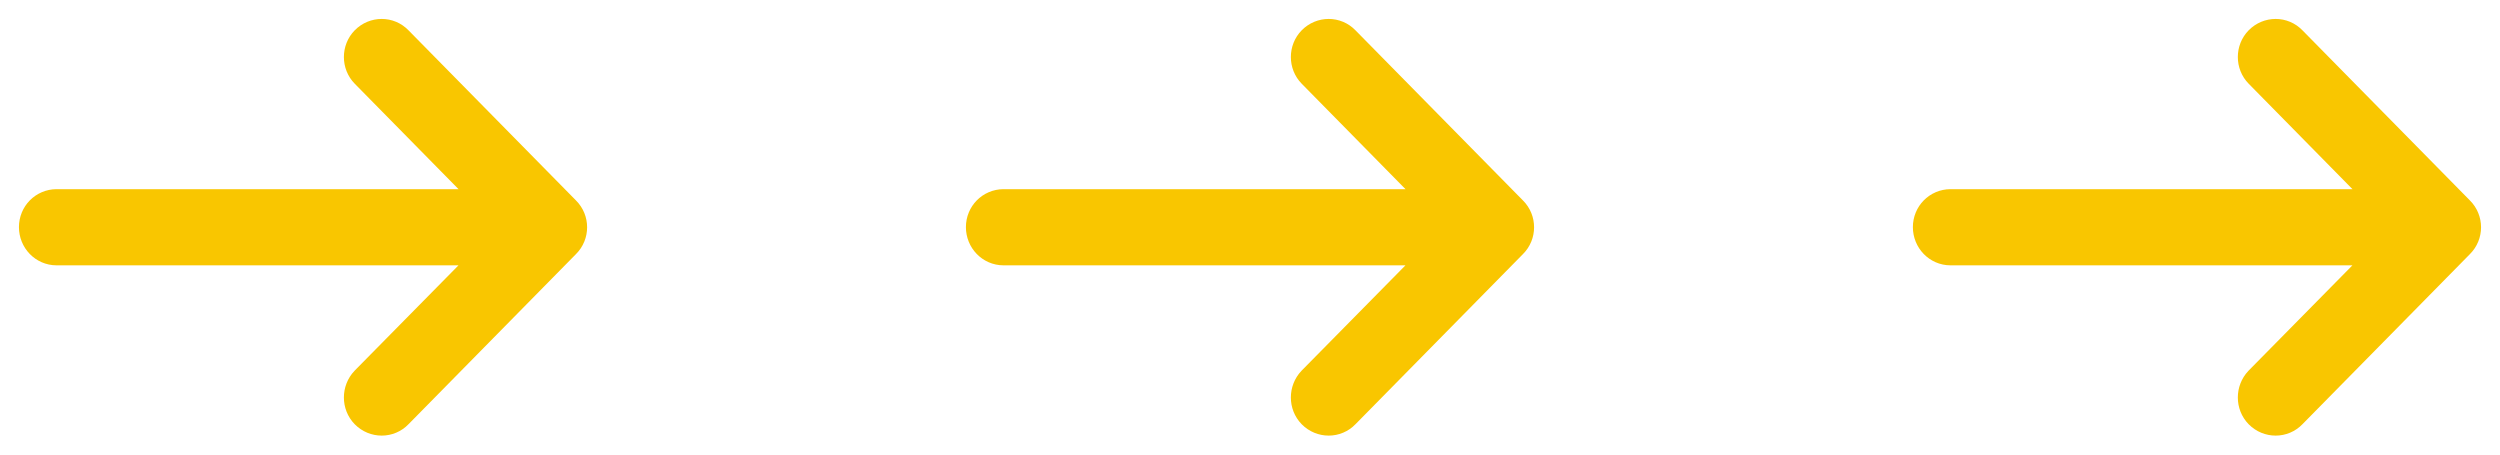
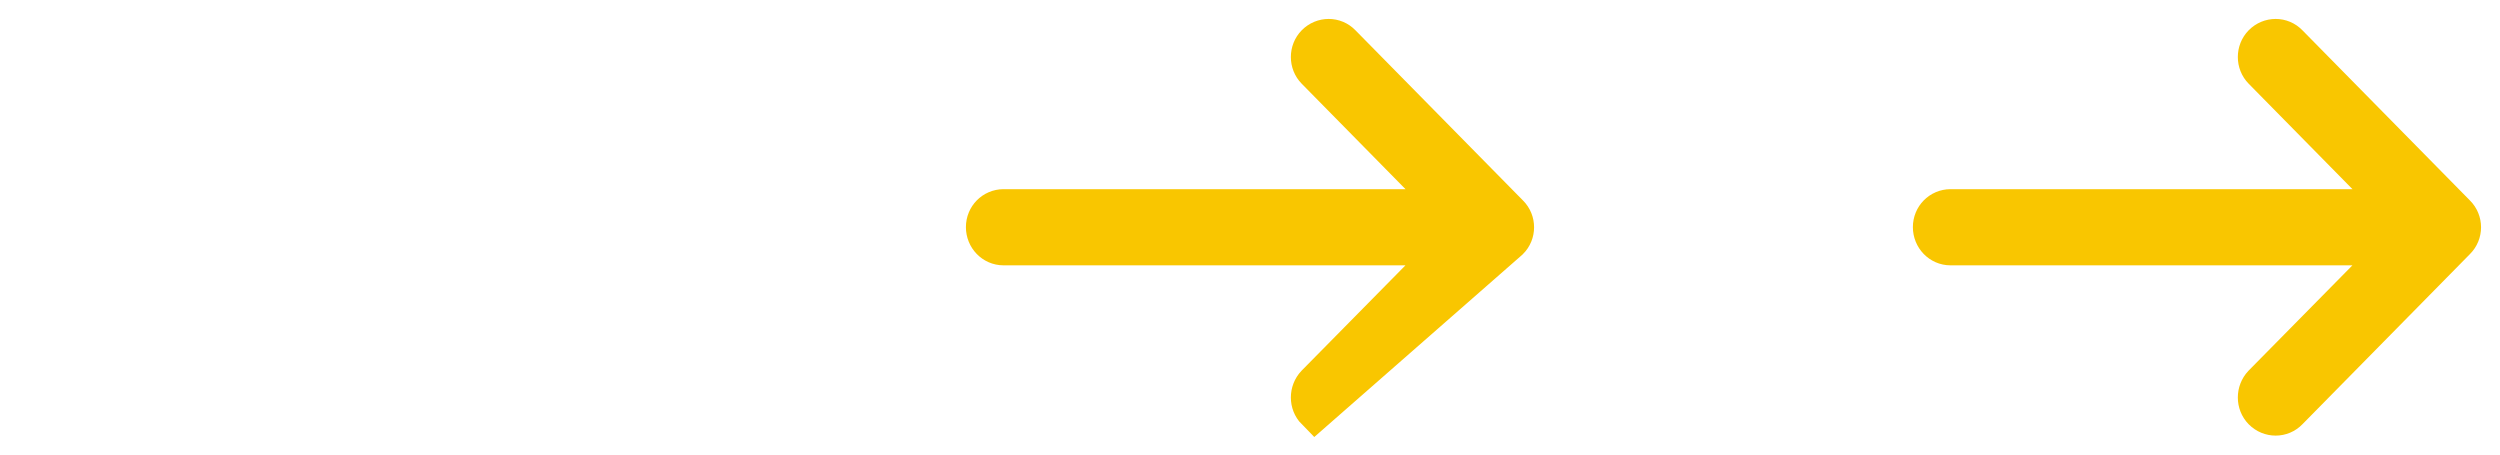
<svg xmlns="http://www.w3.org/2000/svg" width="66px" height="12px" viewBox="0 0 66 12" version="1.1">
  <title>Group</title>
  <desc>Created with Sketch.</desc>
  <g id="Page-1" stroke="none" stroke-width="1" fill="none" fill-rule="evenodd">
    <g id="Artboard-2-Copy" transform="translate(-1243, -594)" fill="#F9C600" fill-rule="nonzero" stroke="#F9C600">
      <g id="Group" transform="translate(1244, 595)">
        <path d="M59.427,0.15 C59.237,-0.05 58.919,-0.05 58.722,0.15 C58.531,0.344 58.531,0.667 58.722,0.86 L62.299,4.494 L50.494,4.494 C50.219,4.495 50,4.717 50,4.996 C50,5.276 50.219,5.505 50.494,5.505 L62.299,5.505 L58.722,9.133 C58.531,9.333 58.531,9.656 58.722,9.85 C58.919,10.05 59.237,10.05 59.427,9.85 L63.852,5.355 C64.049,5.161 64.049,4.839 63.852,4.645 L59.427,0.15 Z" id="arr-right--primary-copy-27" />
-         <path d="M34.427,0.15 C34.237,-0.05 33.919,-0.05 33.722,0.15 C33.531,0.344 33.531,0.667 33.722,0.86 L37.299,4.494 L25.494,4.494 C25.219,4.495 25,4.717 25,4.996 C25,5.276 25.219,5.505 25.494,5.505 L37.299,5.505 L33.722,9.133 C33.531,9.333 33.531,9.656 33.722,9.85 C33.919,10.05 34.237,10.05 34.427,9.85 L38.852,5.355 C39.049,5.161 39.049,4.839 38.852,4.645 L34.427,0.15 Z" id="arr-right--primary-copy-28" />
-         <path d="M9.427,0.15 C9.237,-0.05 8.919,-0.05 8.722,0.15 C8.531,0.344 8.531,0.667 8.722,0.86 L12.299,4.494 L0.494,4.494 C0.219,4.495 0,4.717 0,4.996 C0,5.276 0.219,5.505 0.494,5.505 L12.299,5.505 L8.722,9.133 C8.531,9.333 8.531,9.656 8.722,9.85 C8.919,10.05 9.237,10.05 9.427,9.85 L13.852,5.355 C14.049,5.161 14.049,4.839 13.852,4.645 L9.427,0.15 Z" id="arr-right--primary-copy-29" />
+         <path d="M34.427,0.15 C34.237,-0.05 33.919,-0.05 33.722,0.15 C33.531,0.344 33.531,0.667 33.722,0.86 L37.299,4.494 L25.494,4.494 C25.219,4.495 25,4.717 25,4.996 C25,5.276 25.219,5.505 25.494,5.505 L37.299,5.505 L33.722,9.133 C33.531,9.333 33.531,9.656 33.722,9.85 L38.852,5.355 C39.049,5.161 39.049,4.839 38.852,4.645 L34.427,0.15 Z" id="arr-right--primary-copy-28" />
      </g>
    </g>
  </g>
</svg>